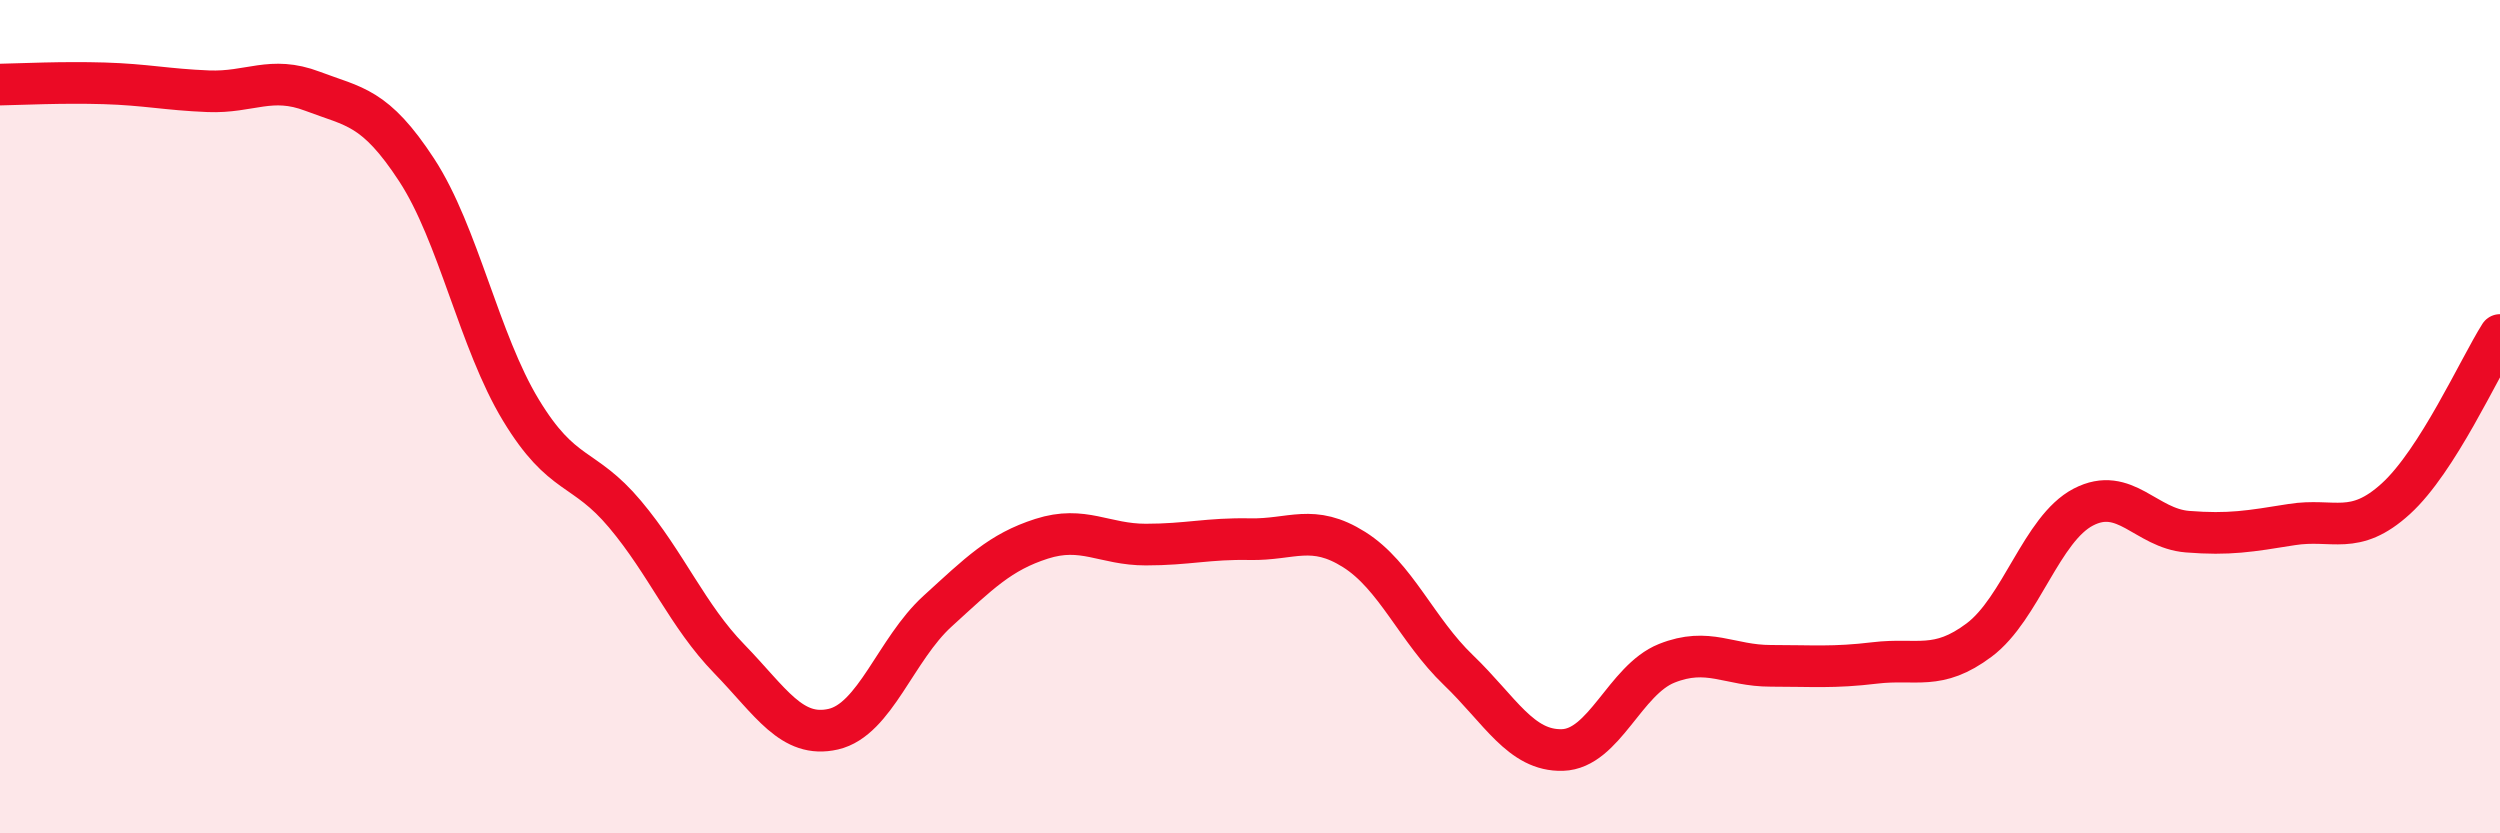
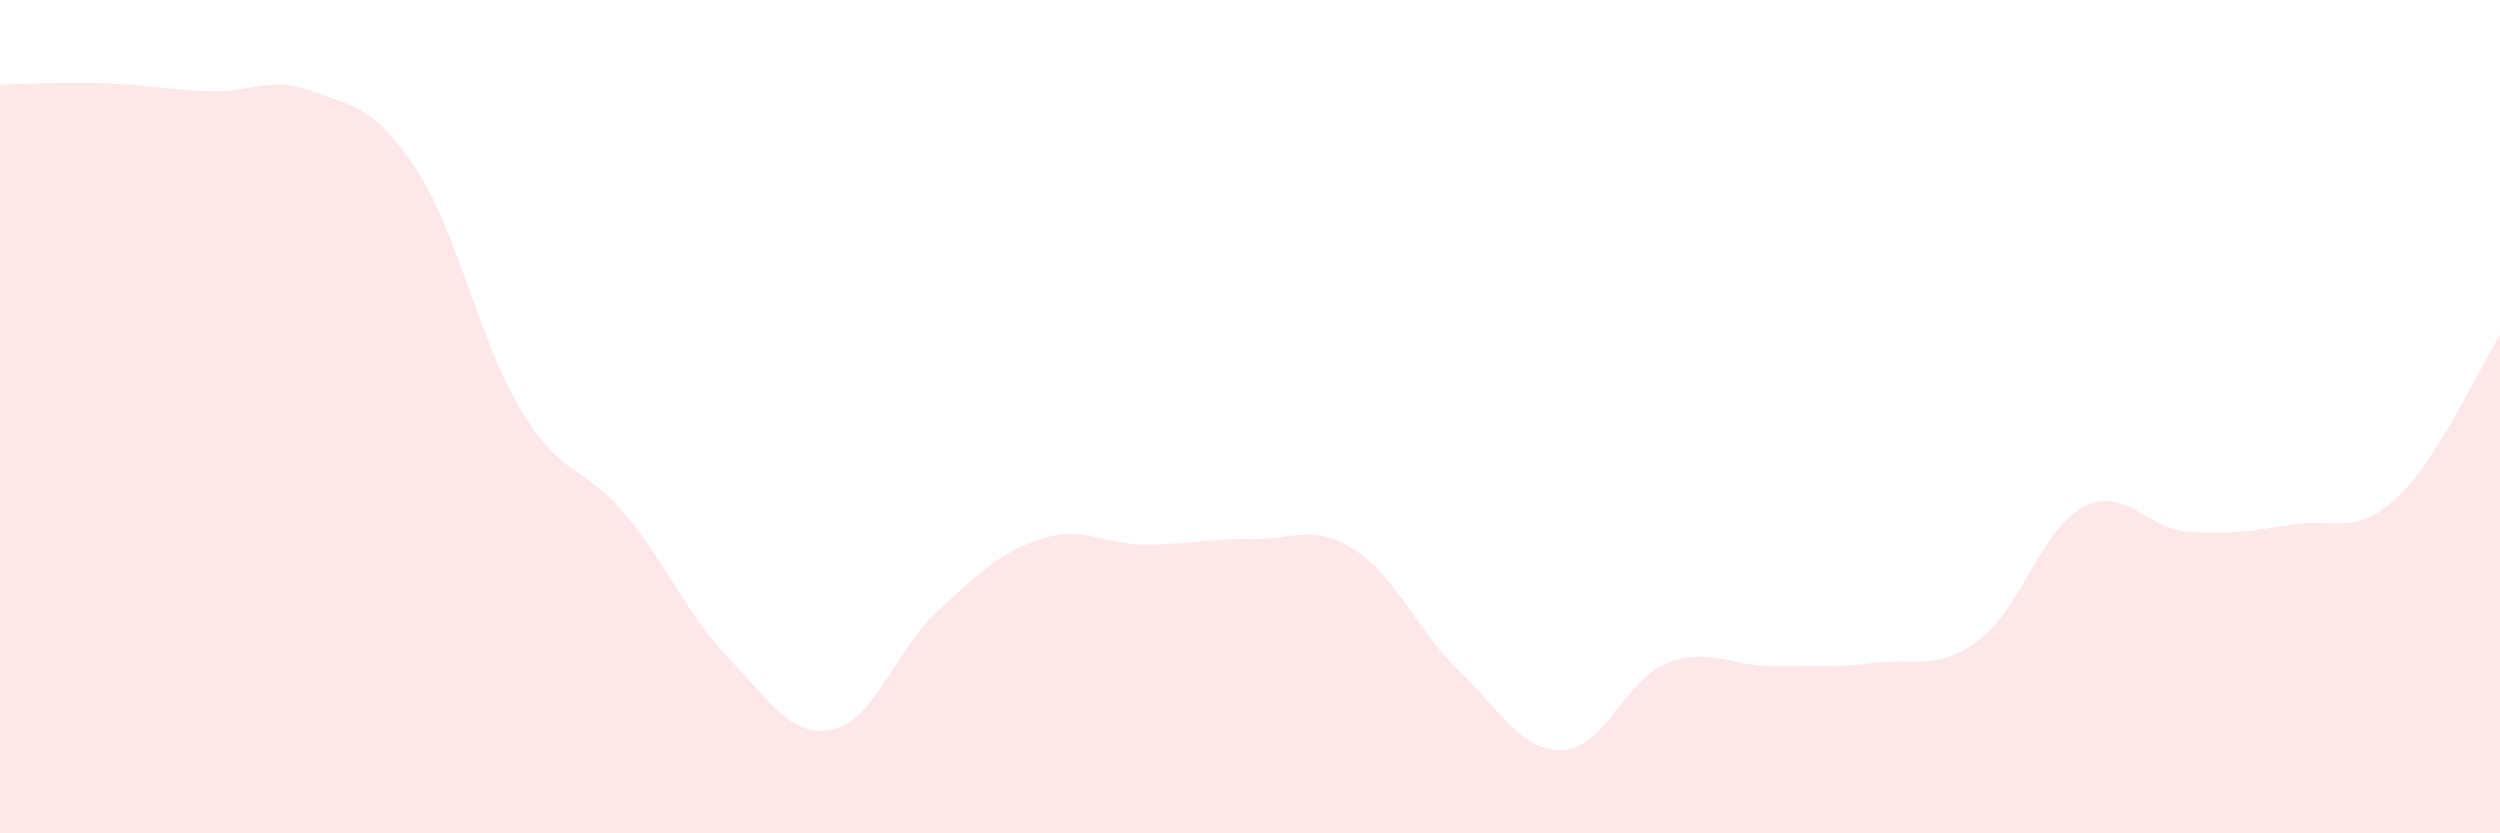
<svg xmlns="http://www.w3.org/2000/svg" width="60" height="20" viewBox="0 0 60 20">
  <path d="M 0,2.03 C 0.5,2.02 1.5,1.97 2.5,2 C 3.5,2.03 4,2.15 5,2.19 C 6,2.23 6.5,1.81 7.5,2.19 C 8.5,2.57 9,2.55 10,4.08 C 11,5.61 11.5,8.19 12.5,9.84 C 13.5,11.49 14,11.15 15,12.34 C 16,13.53 16.5,14.78 17.5,15.81 C 18.5,16.84 19,17.73 20,17.5 C 21,17.27 21.5,15.58 22.5,14.67 C 23.5,13.76 24,13.25 25,12.93 C 26,12.61 26.5,13.07 27.5,13.07 C 28.5,13.07 29,12.92 30,12.94 C 31,12.96 31.5,12.56 32.5,13.19 C 33.5,13.82 34,15.12 35,16.08 C 36,17.04 36.5,18.03 37.5,18 C 38.5,17.97 39,16.32 40,15.92 C 41,15.52 41.5,15.98 42.5,15.98 C 43.5,15.98 44,16.03 45,15.91 C 46,15.79 46.5,16.11 47.5,15.36 C 48.5,14.61 49,12.69 50,12.17 C 51,11.65 51.5,12.68 52.5,12.76 C 53.5,12.84 54,12.75 55,12.59 C 56,12.43 56.5,12.88 57.5,11.97 C 58.5,11.06 59.5,8.83 60,8.04L60 20L0 20Z" fill="#EB0A25" opacity="0.1" stroke-linecap="round" stroke-linejoin="round" />
-   <path d="M 0,2.03 C 0.5,2.02 1.5,1.97 2.5,2 C 3.5,2.03 4,2.15 5,2.19 C 6,2.23 6.5,1.81 7.5,2.19 C 8.5,2.57 9,2.55 10,4.08 C 11,5.61 11.5,8.19 12.5,9.84 C 13.5,11.49 14,11.15 15,12.34 C 16,13.53 16.5,14.78 17.5,15.81 C 18.5,16.84 19,17.73 20,17.5 C 21,17.27 21.5,15.58 22.5,14.67 C 23.5,13.76 24,13.25 25,12.93 C 26,12.61 26.5,13.07 27.5,13.07 C 28.5,13.07 29,12.92 30,12.94 C 31,12.96 31.5,12.56 32.5,13.19 C 33.5,13.82 34,15.12 35,16.08 C 36,17.04 36.5,18.03 37.5,18 C 38.5,17.97 39,16.32 40,15.92 C 41,15.52 41.5,15.98 42.5,15.98 C 43.5,15.98 44,16.03 45,15.91 C 46,15.79 46.5,16.11 47.5,15.36 C 48.5,14.61 49,12.69 50,12.17 C 51,11.65 51.5,12.68 52.5,12.76 C 53.5,12.84 54,12.75 55,12.59 C 56,12.43 56.5,12.88 57.5,11.97 C 58.5,11.06 59.5,8.83 60,8.04" stroke="#EB0A25" stroke-width="1" fill="none" stroke-linecap="round" stroke-linejoin="round" />
</svg>